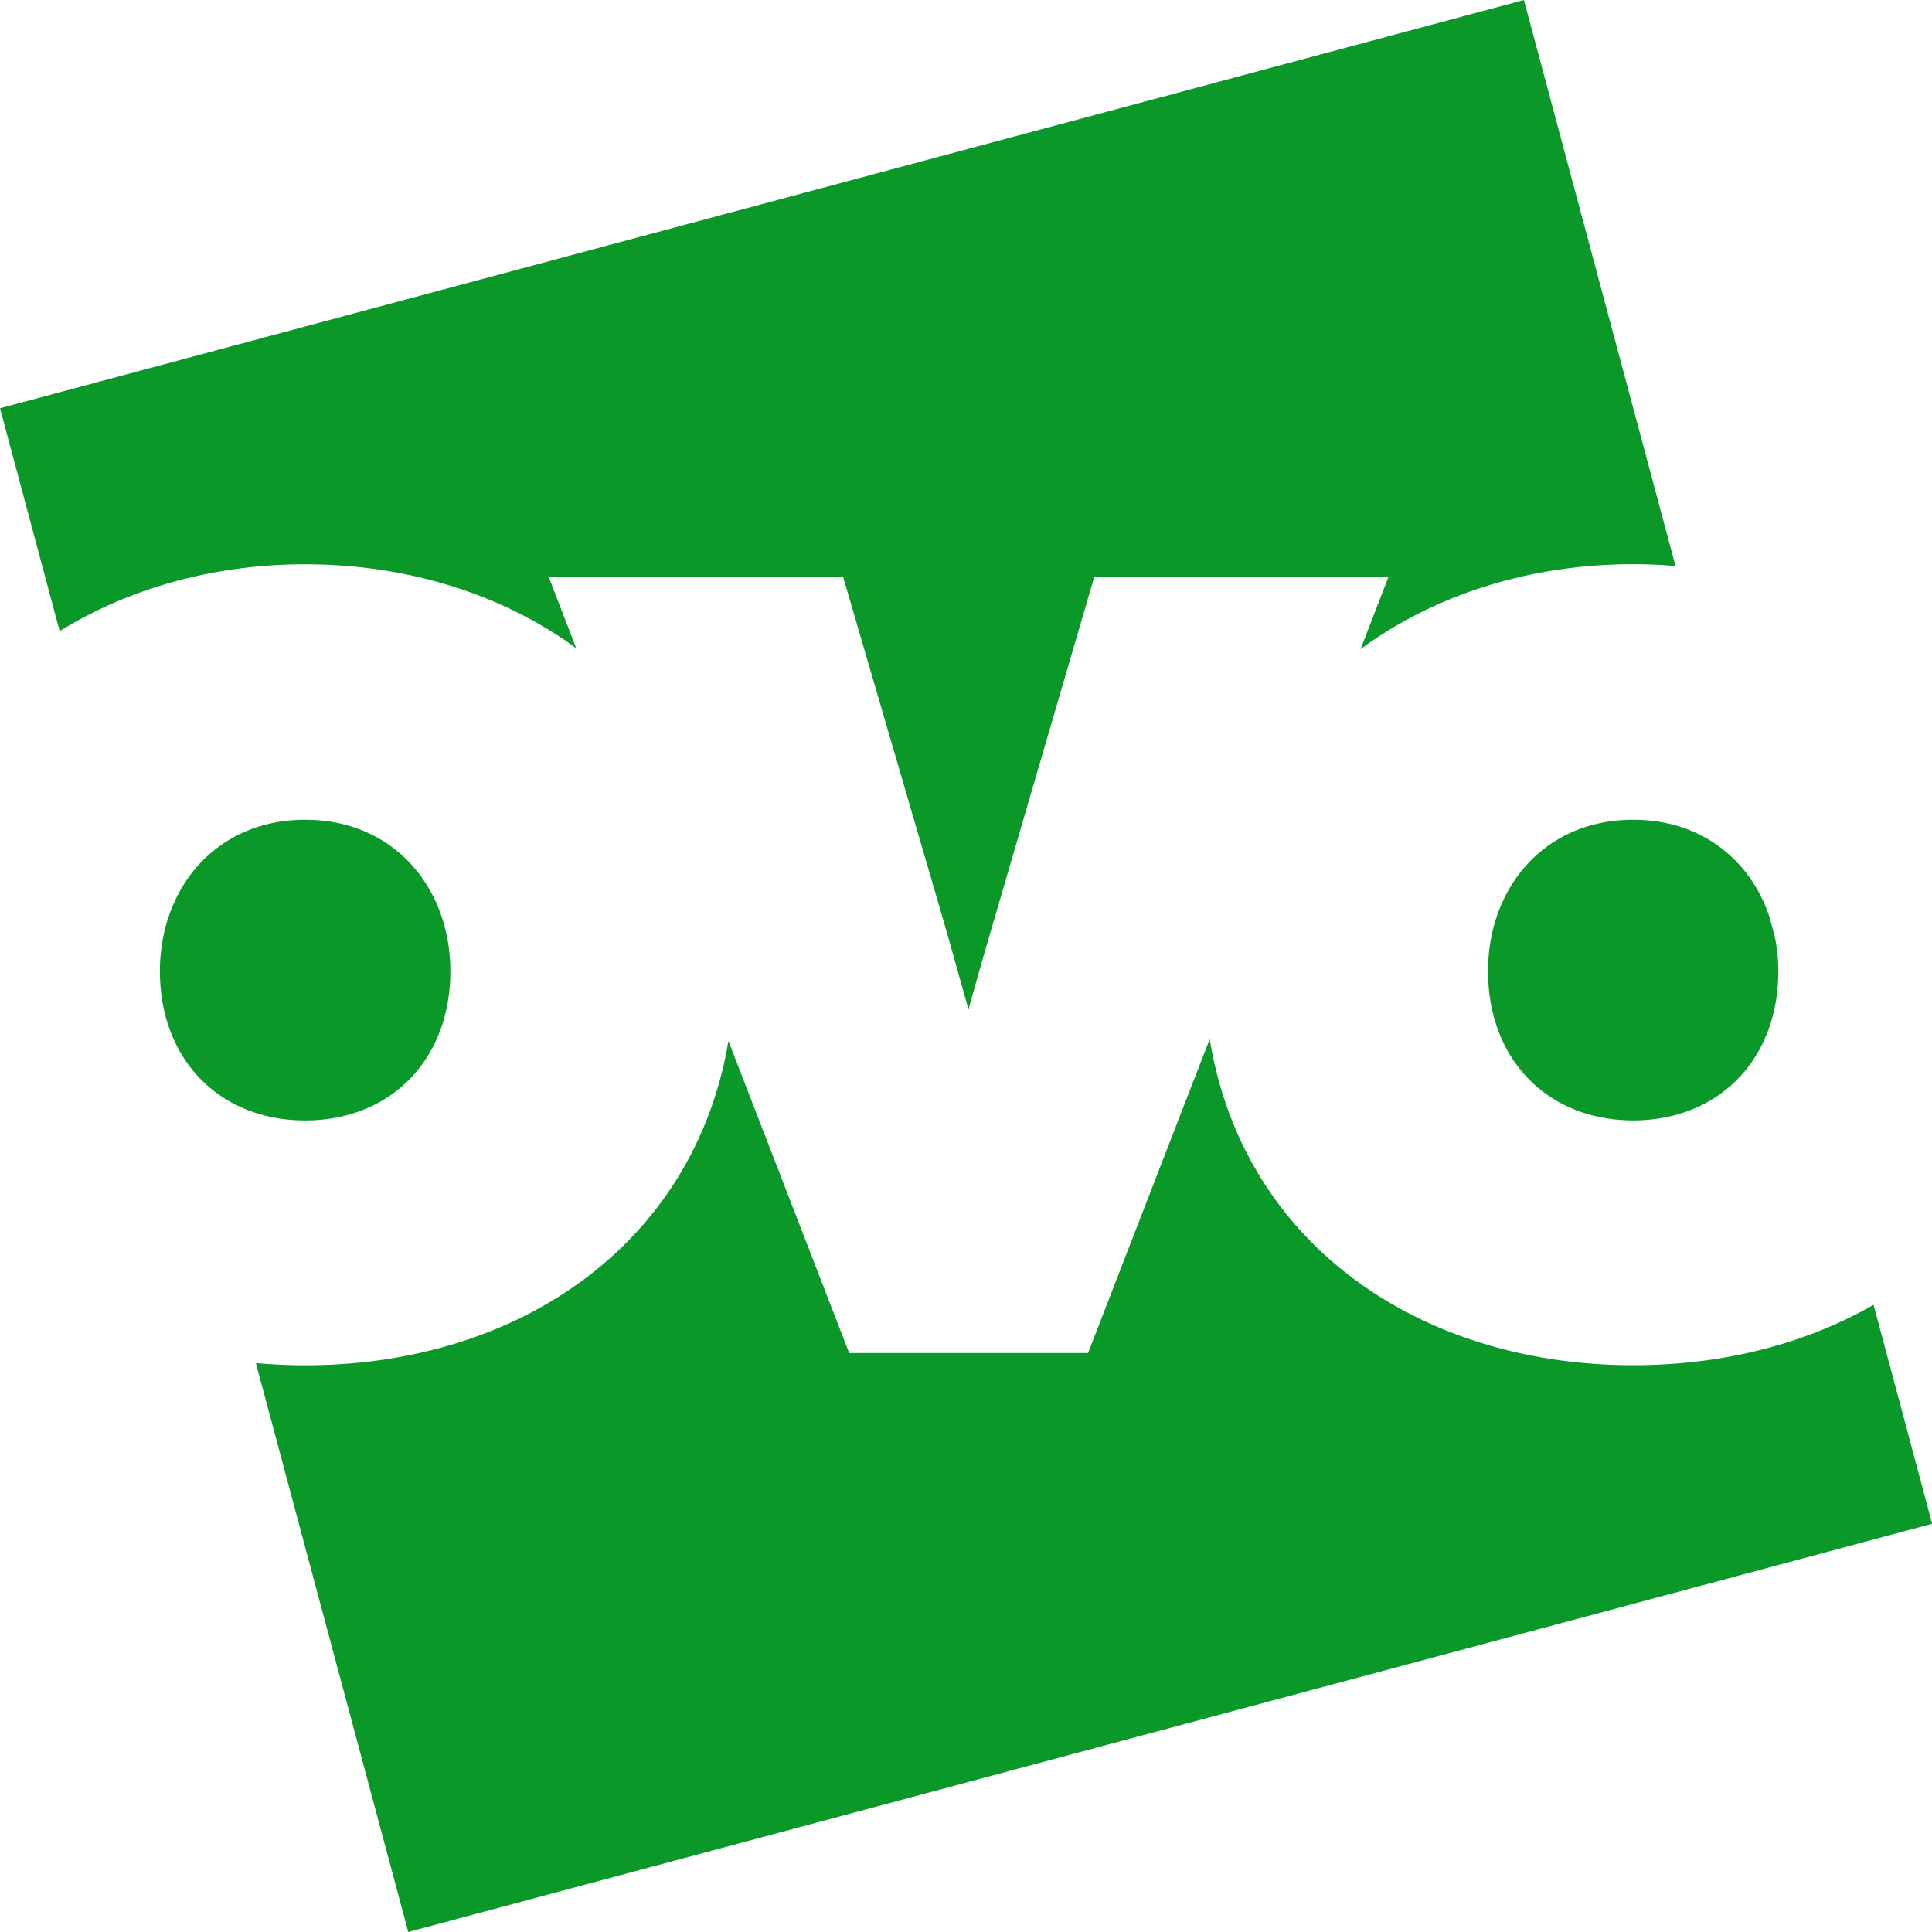
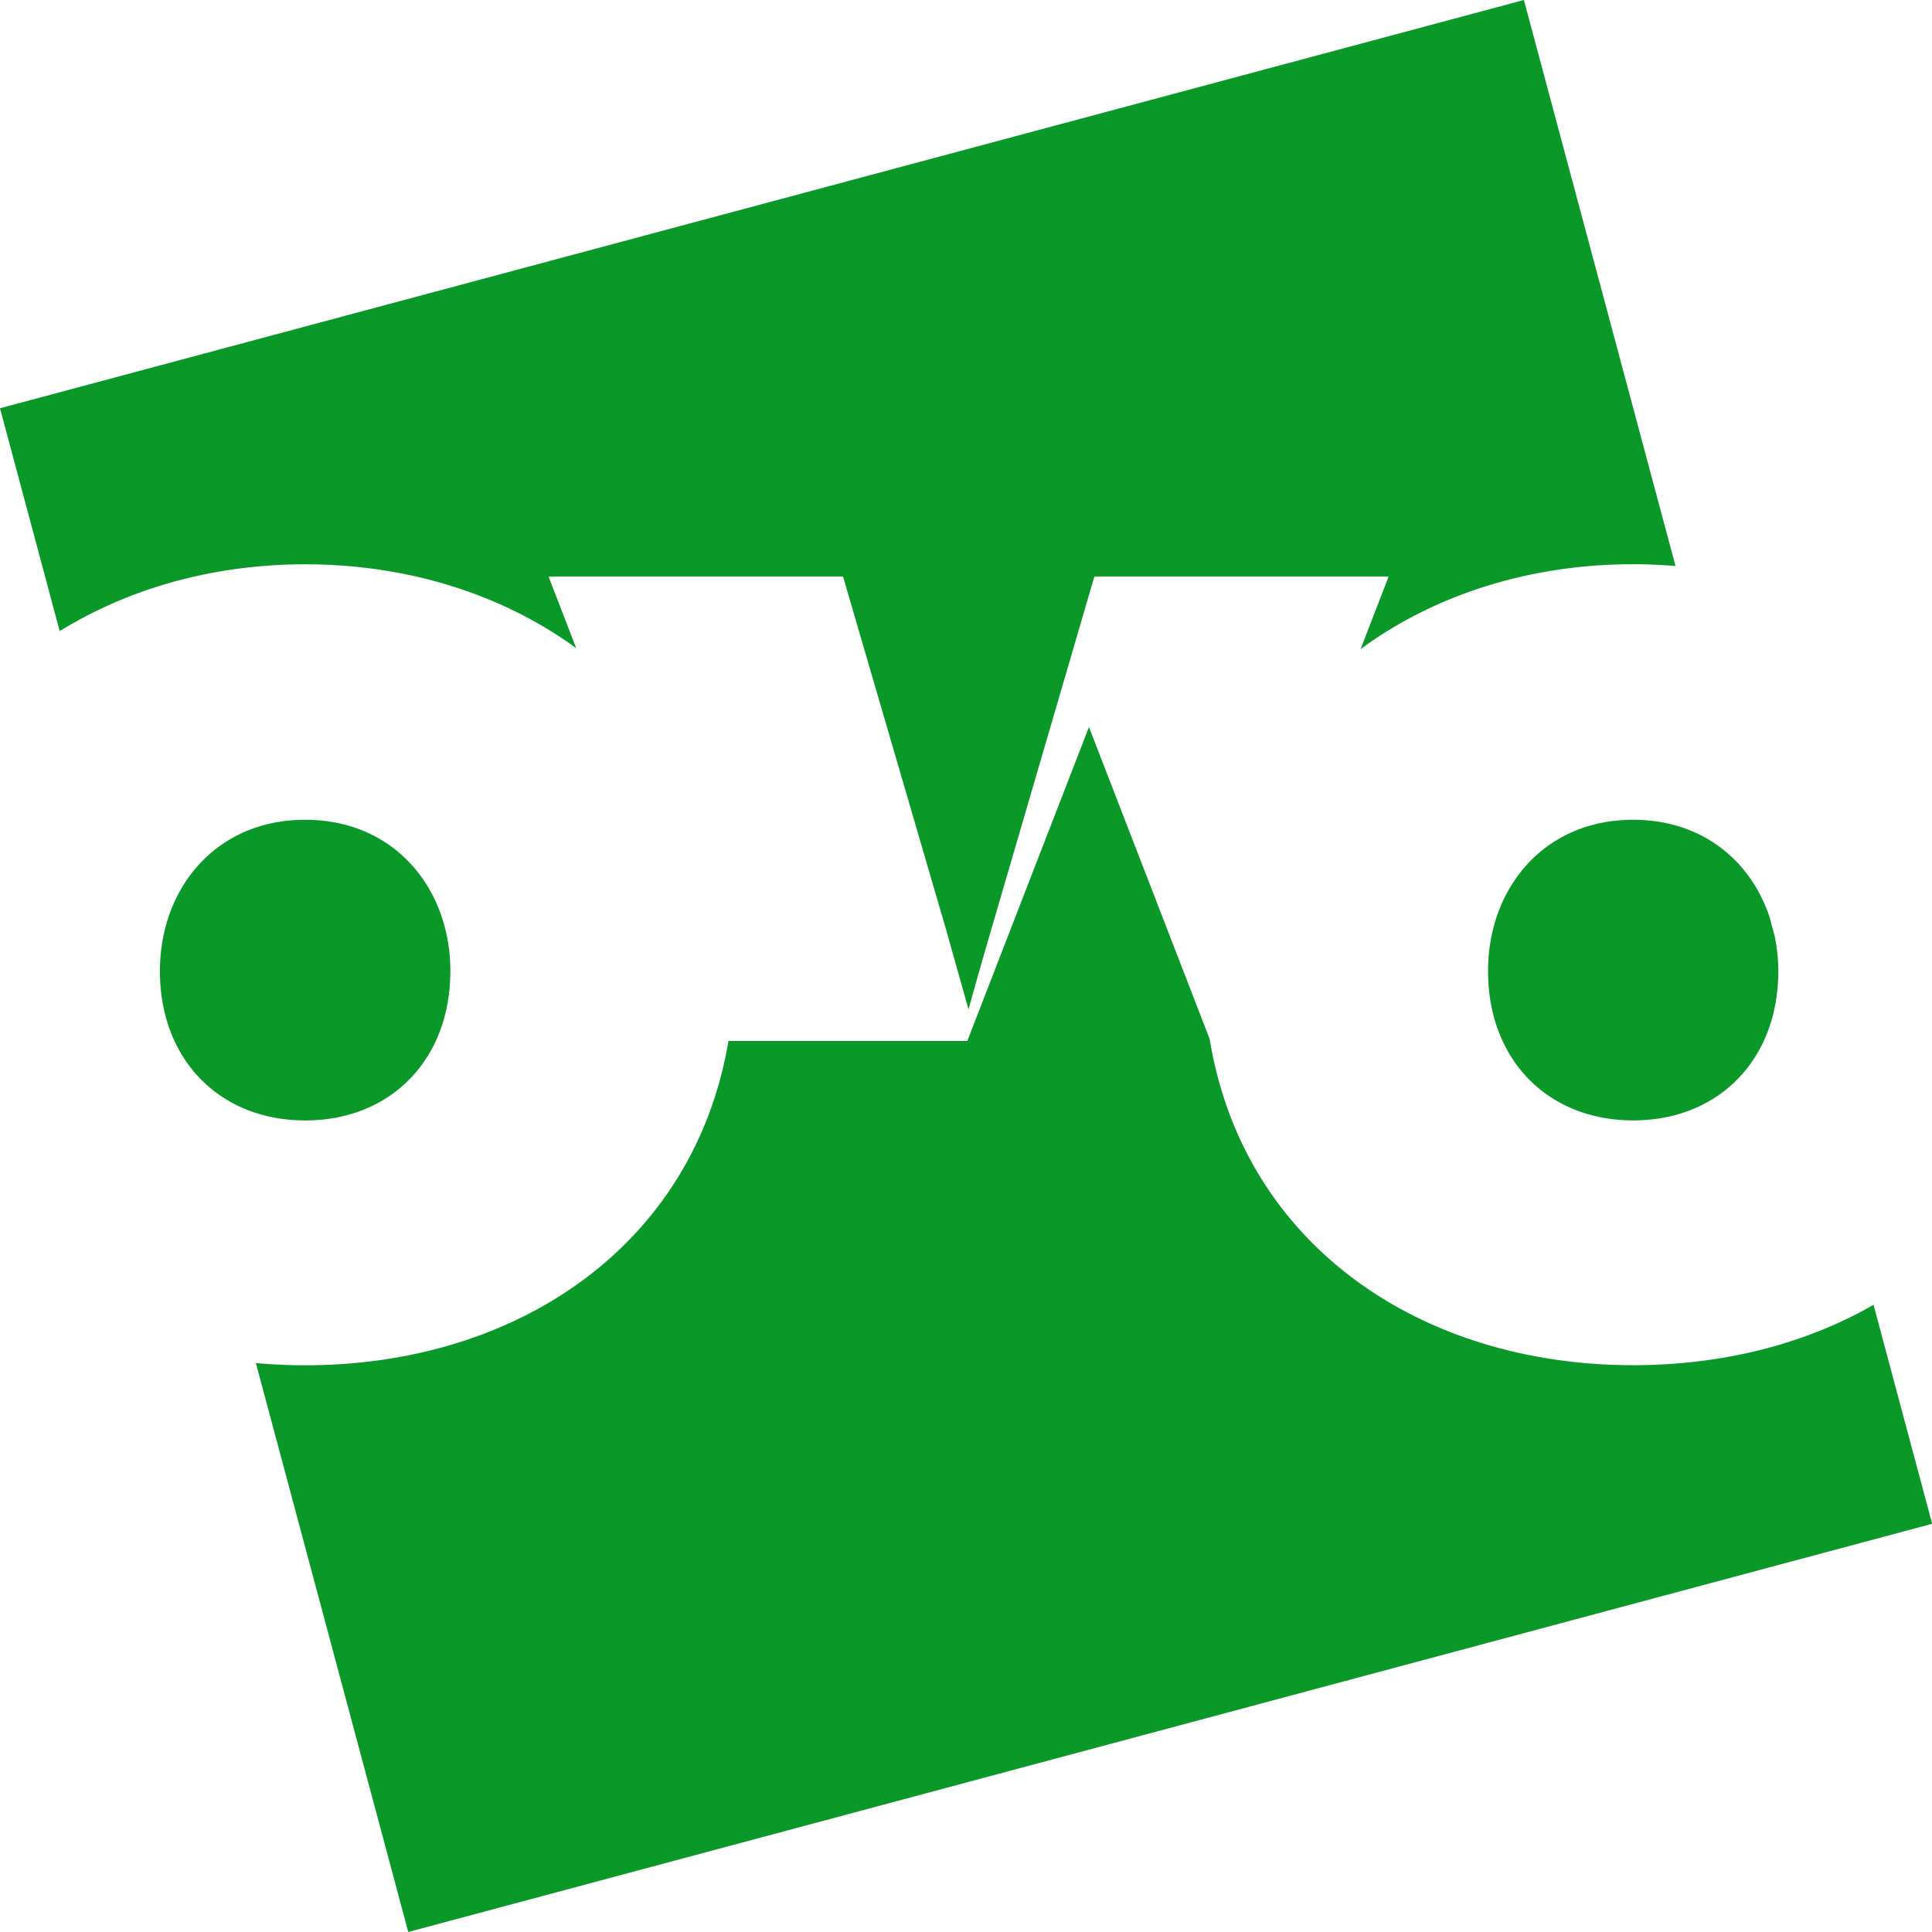
<svg xmlns="http://www.w3.org/2000/svg" viewBox="0 0 48 48" width="48" height="48" fill="none" aria-labelledby="logo-title">
  <title id="logo-title">OVO logo</title>
-   <path fill="#0A9828" fill-rule="evenodd" d="M14.316 16.104c-1.837-1.34-4.186-2.084-6.733-2.084-2.262 0-4.364.589-6.1 1.66L0 10.143 37.861 0l3.767 14.063a12.37 12.37 0 0 0-1.054-.045c-2.562 0-4.924.752-6.771 2.109l.697-1.803h-7.311l-2.562 8.771c-.278.95-.565 1.982-.565 1.982l-.557-1.982-2.56-8.77h-7.316l.687 1.779Zm22.654 8.023c0-2.05 1.382-3.76 3.606-3.76 1.711 0 2.919 1.013 3.387 2.414l.127.472c.058.28.092.57.092.873 0 2.2-1.484 3.71-3.606 3.71s-3.606-1.51-3.606-3.71Zm-25.781 0c0-2.05-1.384-3.76-3.606-3.76-2.224 0-3.61 1.71-3.61 3.76 0 2.2 1.489 3.71 3.61 3.71 2.122 0 3.606-1.51 3.606-3.71Zm18.866 1.69c.835 5.104 5.232 8.101 10.521 8.101 2.209 0 4.265-.52 5.972-1.5l1.456 5.44L10.143 48 6.357 33.865c.401.036.814.055 1.226.055 5.27 0 9.659-2.98 10.515-8.057l3 7.753h5.934l3.023-7.8Z" clip-rule="evenodd" />
+   <path fill="#0A9828" fill-rule="evenodd" d="M14.316 16.104c-1.837-1.34-4.186-2.084-6.733-2.084-2.262 0-4.364.589-6.1 1.66L0 10.143 37.861 0l3.767 14.063a12.37 12.37 0 0 0-1.054-.045c-2.562 0-4.924.752-6.771 2.109l.697-1.803h-7.311l-2.562 8.771c-.278.95-.565 1.982-.565 1.982l-.557-1.982-2.56-8.77h-7.316l.687 1.779Zm22.654 8.023c0-2.05 1.382-3.76 3.606-3.76 1.711 0 2.919 1.013 3.387 2.414l.127.472c.058.28.092.57.092.873 0 2.2-1.484 3.71-3.606 3.71s-3.606-1.51-3.606-3.71Zm-25.781 0c0-2.05-1.384-3.76-3.606-3.76-2.224 0-3.61 1.71-3.61 3.76 0 2.2 1.489 3.71 3.61 3.71 2.122 0 3.606-1.51 3.606-3.71Zm18.866 1.69c.835 5.104 5.232 8.101 10.521 8.101 2.209 0 4.265-.52 5.972-1.5l1.456 5.44L10.143 48 6.357 33.865c.401.036.814.055 1.226.055 5.27 0 9.659-2.98 10.515-8.057h5.934l3.023-7.8Z" clip-rule="evenodd" />
</svg>